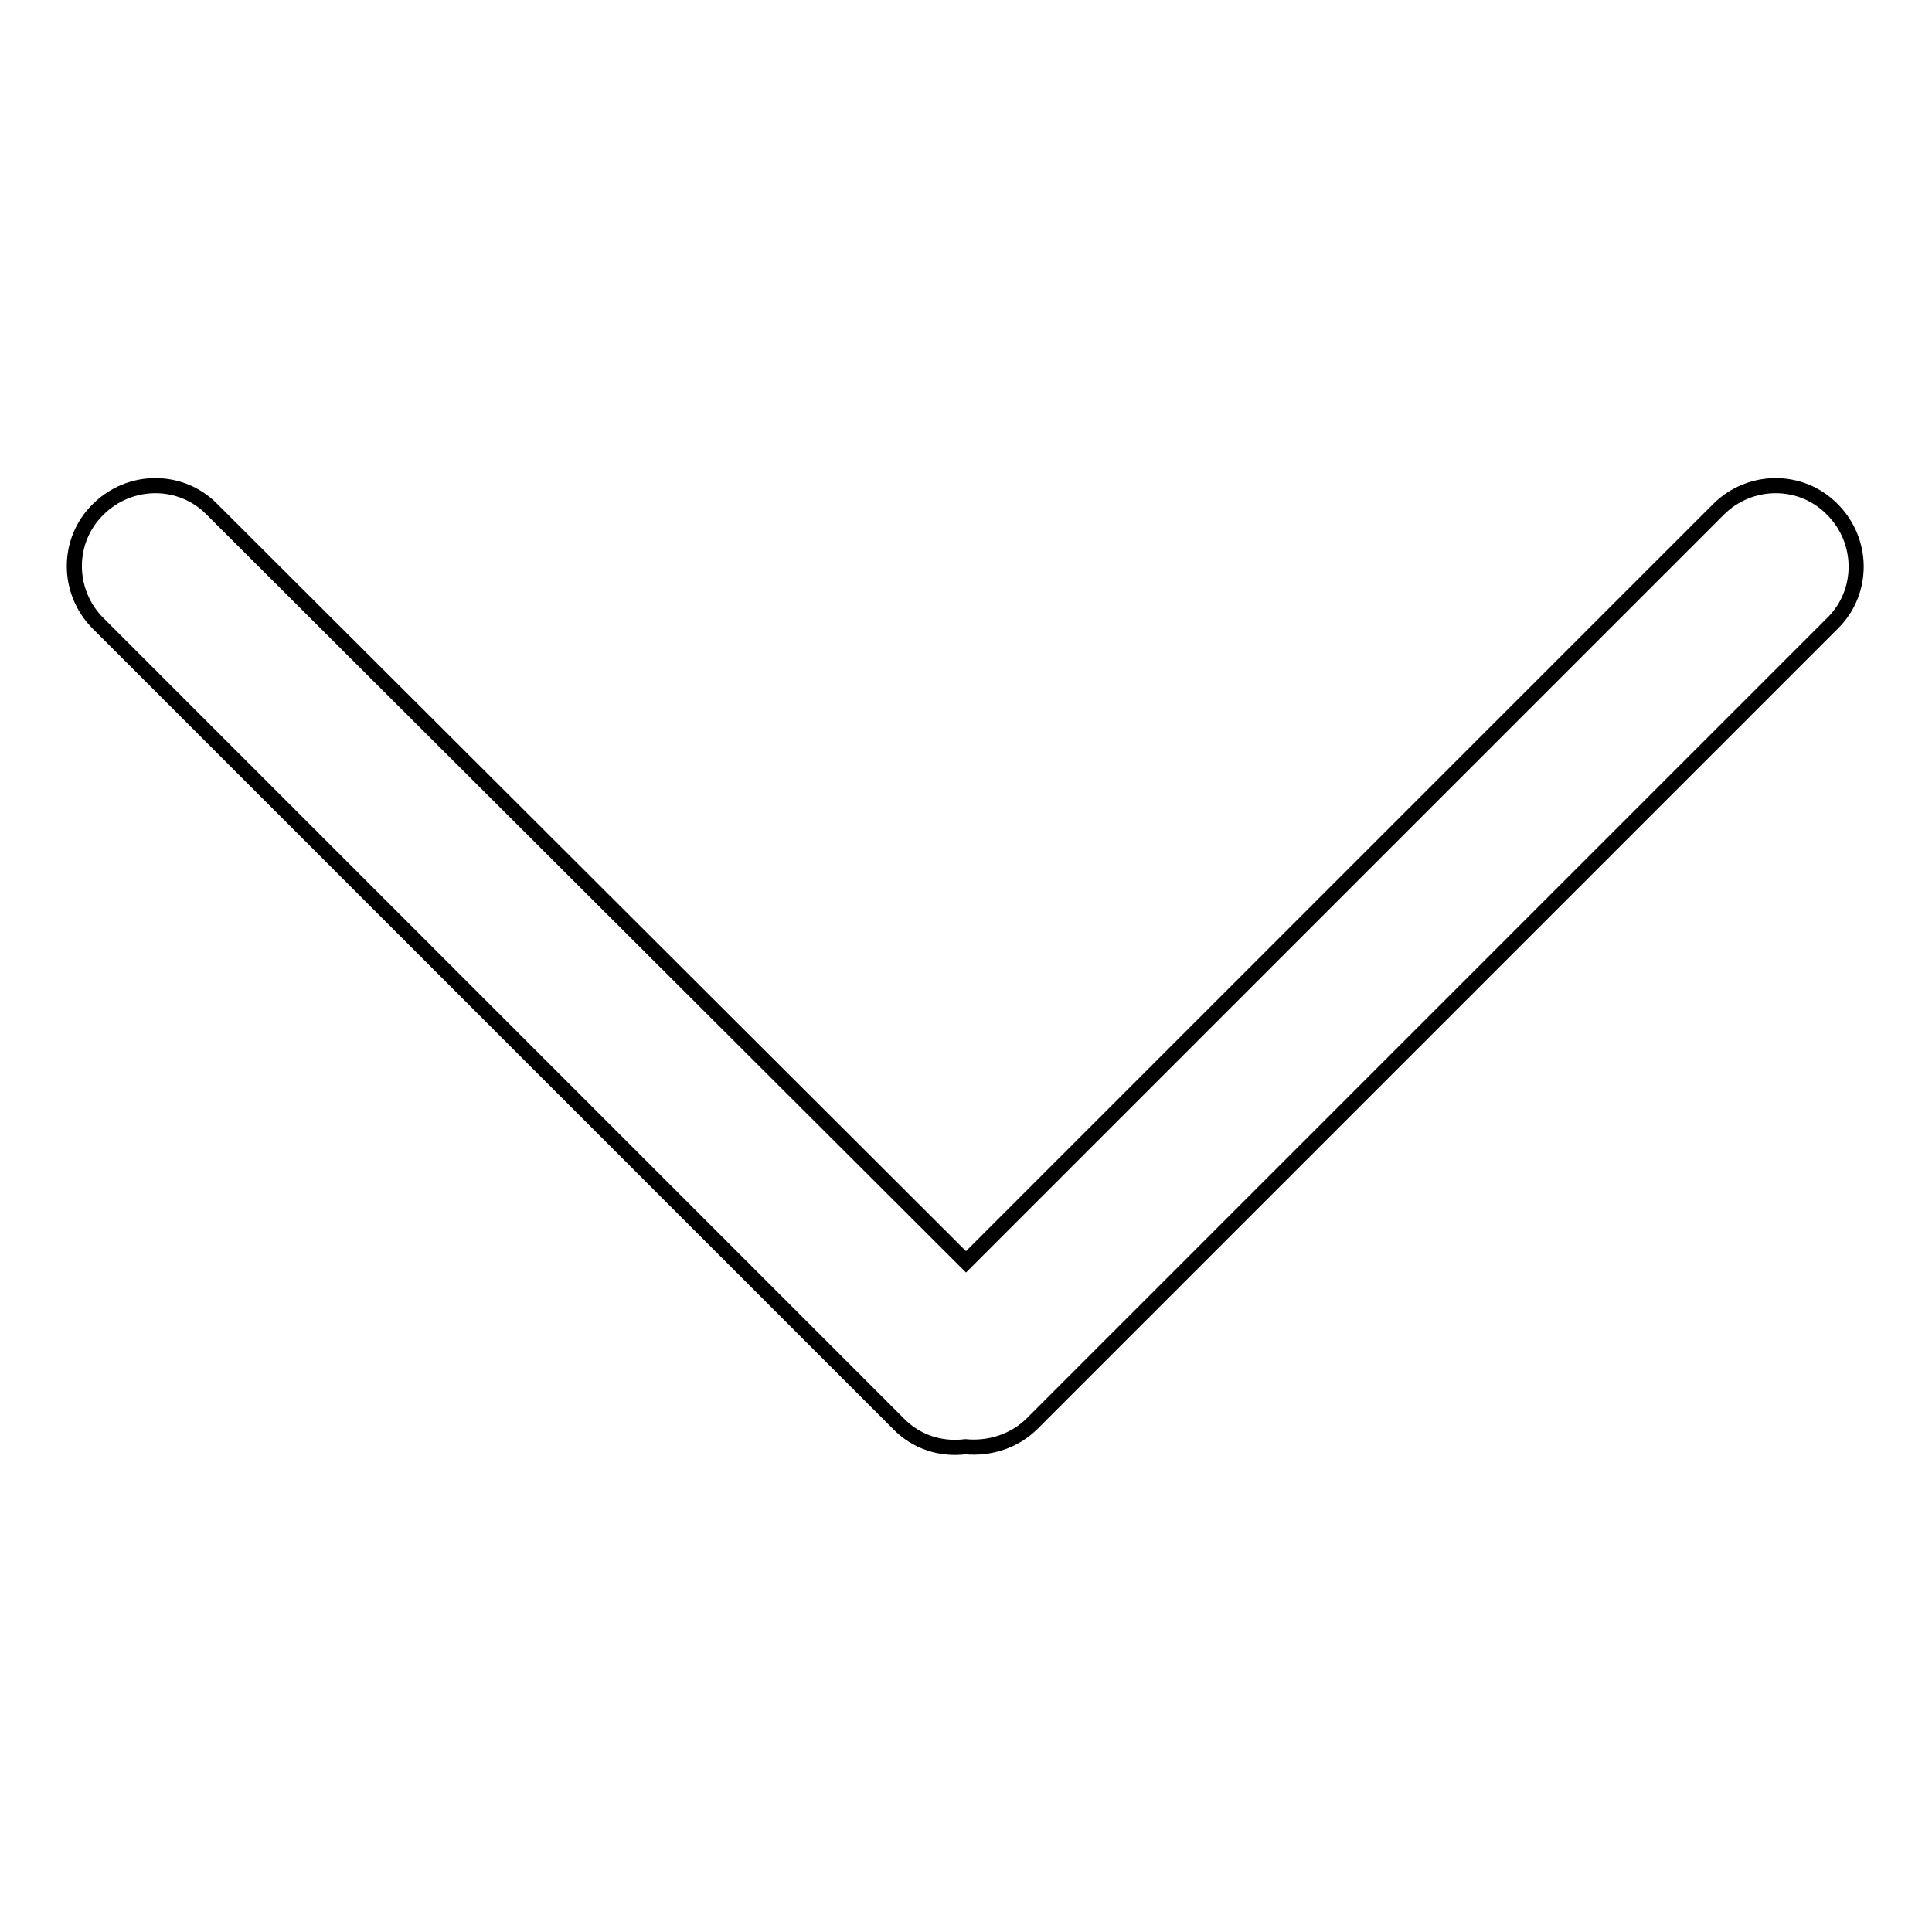
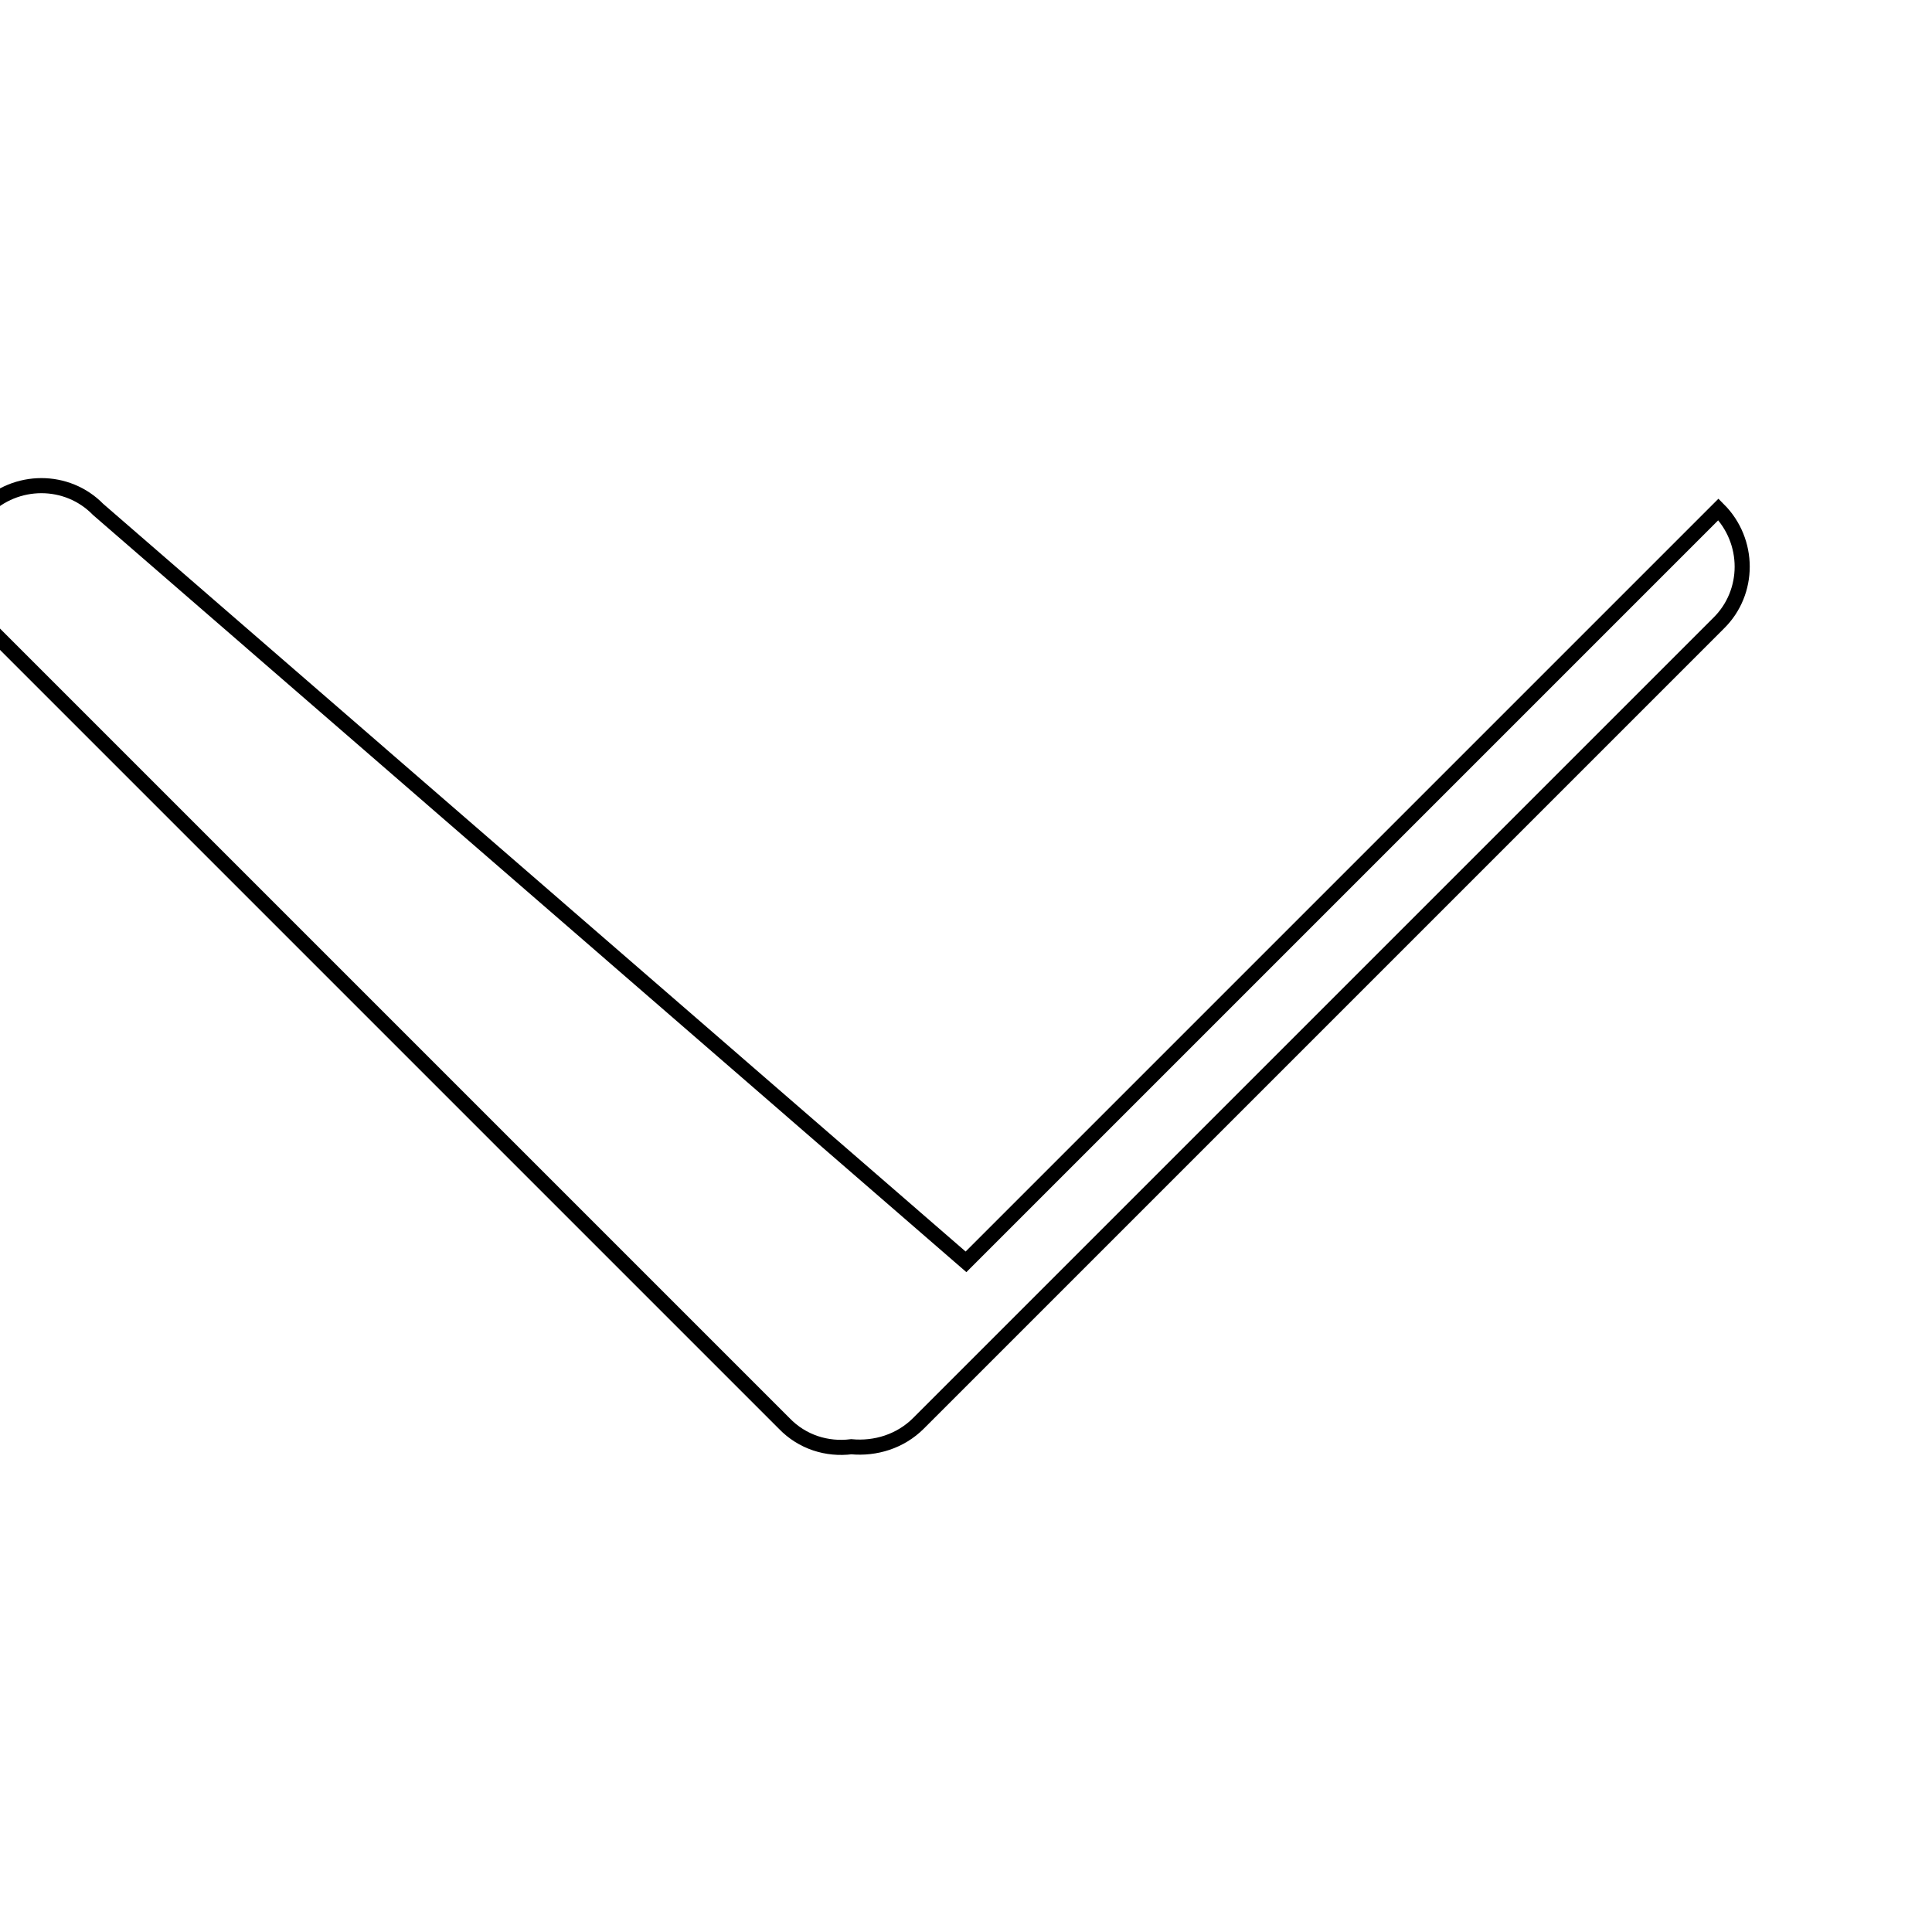
<svg xmlns="http://www.w3.org/2000/svg" version="1.1" x="0px" y="0px" viewBox="0 0 256 256" enable-background="new 0 0 256 256" xml:space="preserve">
  <g>
    <g>
-       <path stroke-width="2" fill-opacity="0" stroke="#000000" d="M128,167.2l99.7-99.7c4.2-4.2,11-4.2,15.1,0c4.2,4.2,4.2,11,0,15.1l-106,106c-2.4,2.4-5.7,3.4-8.9,3.1c-3.2,0.4-6.5-0.6-8.9-3.1l-106-106c-4.2-4.2-4.2-11,0-15.1c4.2-4.2,11-4.2,15.1,0L128,167.2z" />
+       <path stroke-width="2" fill-opacity="0" stroke="#000000" d="M128,167.2l99.7-99.7c4.2,4.2,4.2,11,0,15.1l-106,106c-2.4,2.4-5.7,3.4-8.9,3.1c-3.2,0.4-6.5-0.6-8.9-3.1l-106-106c-4.2-4.2-4.2-11,0-15.1c4.2-4.2,11-4.2,15.1,0L128,167.2z" />
    </g>
  </g>
</svg>